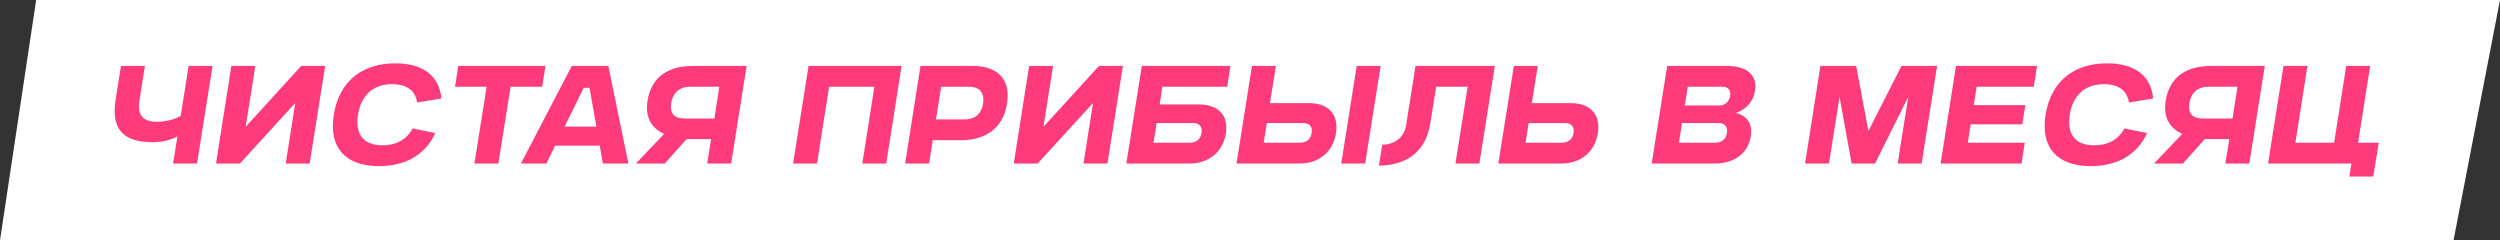
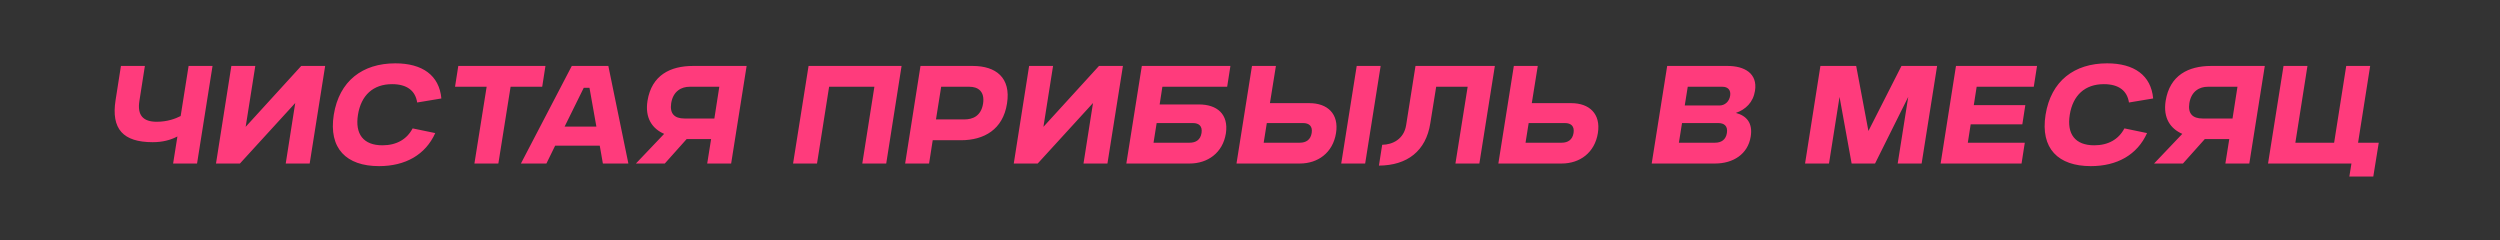
<svg xmlns="http://www.w3.org/2000/svg" width="572" height="55" viewBox="0 0 572 55" fill="none">
  <rect x="0" y="0" width="572" height="55" fill="#333333" stroke="none" />
-   <path d="M572 0H8.273L0 55H561.364L572 0Z" fill="white" />
  <path d="M48.628 15.088L45.086 37.413H39.609L40.591 31.222C39.103 31.996 37.316 32.532 34.935 32.532C28.208 32.532 25.38 29.555 26.451 22.857L27.672 15.088H33.149L31.899 23.066C31.363 26.399 32.762 27.858 35.858 27.858C38.269 27.858 40.115 27.174 41.335 26.548L43.151 15.088H48.628ZM74.396 15.088L70.854 37.413H65.376L67.549 23.572L54.898 37.413H49.421L52.934 15.088H58.411L56.208 29.019L68.919 15.088H74.396ZM94.407 29.376L99.586 30.448C97.354 35.419 92.74 38.009 86.727 38.009C79.255 38.009 75.147 33.99 76.368 26.251C77.618 18.511 82.946 14.492 90.448 14.492C96.639 14.492 100.509 17.231 100.985 22.53L95.448 23.453C95.032 20.714 93.067 19.255 89.703 19.255C85.357 19.255 82.619 21.815 81.904 26.251C81.19 30.686 83.154 33.246 87.501 33.246C90.716 33.246 93.097 31.877 94.407 29.376ZM108.547 37.413L111.345 19.851H104.112L104.856 15.088H124.8L124.056 19.851H116.823L114.025 37.413H108.547ZM119.186 37.413L130.825 15.088H139.189L143.773 37.413H137.939L137.225 33.335H127.014L125.02 37.413H119.186ZM129.187 28.959H136.451L134.873 20.089H133.563L129.187 28.959ZM170.829 15.088L167.287 37.413H161.81L162.703 31.817H157.106L152.106 37.413H145.497L151.957 30.627C149.278 29.466 147.521 27.054 148.146 23.066C149.099 17.201 153.356 15.088 158.565 15.088H170.829ZM164.578 19.851H157.761C156.005 19.851 154.011 20.773 153.564 23.631C153.207 25.983 154.308 27.114 156.6 27.114H163.447L164.578 19.851ZM197.292 37.413L200.06 19.851H189.701L186.933 37.413H181.455L184.998 15.088H206.281L202.769 37.413H197.292ZM207.096 37.413L210.608 15.088H222.575C227.814 15.088 231.356 17.737 230.404 23.691C229.481 29.644 225.135 32.085 219.866 32.085H213.406L212.573 37.413H207.096ZM221.831 19.851H215.341L214.151 27.322H220.67C222.456 27.322 224.45 26.638 224.926 23.721C225.373 20.803 223.646 19.851 221.831 19.851ZM256.925 15.088L253.383 37.413H247.906L250.079 23.572L237.428 37.413H231.95L235.463 15.088H240.94L238.737 29.019L251.448 15.088H256.925ZM281.52 15.088L280.776 19.851H265.952L265.327 23.899H274.346C278.424 23.899 281.163 26.102 280.478 30.537C279.764 35.002 276.281 37.413 272.203 37.413H257.706L261.249 15.088H281.52ZM272.917 28.156H264.642L263.928 32.651H272.203C273.602 32.651 274.674 31.996 274.912 30.418C275.15 28.84 274.316 28.156 272.917 28.156ZM282.91 37.413L286.452 15.088H291.929L290.56 23.601H299.609C303.687 23.601 306.396 26.013 305.682 30.448C304.967 34.943 301.544 37.413 297.406 37.413H282.91ZM306.873 37.413L310.415 15.088H315.892L312.35 37.413H306.873ZM298.121 28.156H289.846L289.131 32.651H297.406C298.835 32.651 299.877 31.966 300.115 30.418C300.353 28.87 299.55 28.156 298.121 28.156ZM315.499 37.89L316.243 33.127C318.684 33.097 321.214 31.788 321.72 28.662L323.864 15.088H342.022L338.479 37.413H333.002L335.8 19.851H328.597L327.257 28.186C326.275 34.556 321.958 37.86 315.499 37.89ZM342.823 37.413L346.365 15.088H351.842L350.473 23.601H359.522C363.6 23.601 366.309 26.013 365.595 30.448C364.88 34.943 361.457 37.413 357.319 37.413H342.823ZM358.034 28.156H349.758L349.044 32.651H357.319C358.748 32.651 359.79 31.966 360.028 30.418C360.266 28.87 359.463 28.156 358.034 28.156ZM377.91 37.413L381.452 15.088H395.264C399.164 15.088 402.17 16.814 401.545 20.773C401.129 23.423 399.402 25.06 397.169 25.834C399.61 26.489 401.069 28.126 400.563 31.252C399.908 35.33 396.485 37.413 392.407 37.413H377.91ZM394.103 19.851H386.156L385.471 24.137H393.419C394.639 24.137 395.651 23.244 395.86 21.905C396.068 20.595 395.324 19.851 394.103 19.851ZM393.121 28.156H384.846L384.131 32.651H392.407C393.806 32.651 394.877 31.996 395.116 30.418C395.354 28.84 394.52 28.156 393.121 28.156ZM412.997 37.413L416.51 15.088H424.696L427.494 29.972L435.055 15.088H443.211L439.669 37.413H434.192L436.603 22.173L429.012 37.413H423.654L420.886 22.173L418.474 37.413H412.997ZM444.015 37.413L447.527 15.088H466.072L465.328 19.851H452.26L451.605 24.048H463.393L462.709 28.453H450.891L450.236 32.651H463.274L462.53 37.413H444.015ZM486.064 29.376L491.244 30.448C489.011 35.419 484.397 38.009 478.384 38.009C470.913 38.009 466.805 33.99 468.025 26.251C469.275 18.511 474.604 14.492 482.105 14.492C488.297 14.492 492.167 17.231 492.643 22.53L487.106 23.453C486.689 20.714 484.725 19.255 481.361 19.255C477.015 19.255 474.276 21.815 473.562 26.251C472.847 30.686 474.812 33.246 479.158 33.246C482.373 33.246 484.754 31.877 486.064 29.376ZM518.185 15.088L514.642 37.413H509.165L510.058 31.817H504.462L499.461 37.413H492.852L499.312 30.627C496.633 29.466 494.877 27.054 495.502 23.066C496.454 17.201 500.711 15.088 505.92 15.088H518.185ZM511.933 19.851H505.117C503.36 19.851 501.366 20.773 500.919 23.631C500.562 25.983 501.664 27.114 503.956 27.114H510.802L511.933 19.851ZM536.817 15.088H542.294L539.526 32.651H544.259L543.009 40.39H537.532L538.008 37.413H518.927L522.469 15.088H527.946L525.178 32.651H534.049L536.817 15.088Z" fill="#FF3B7C" />
</svg>